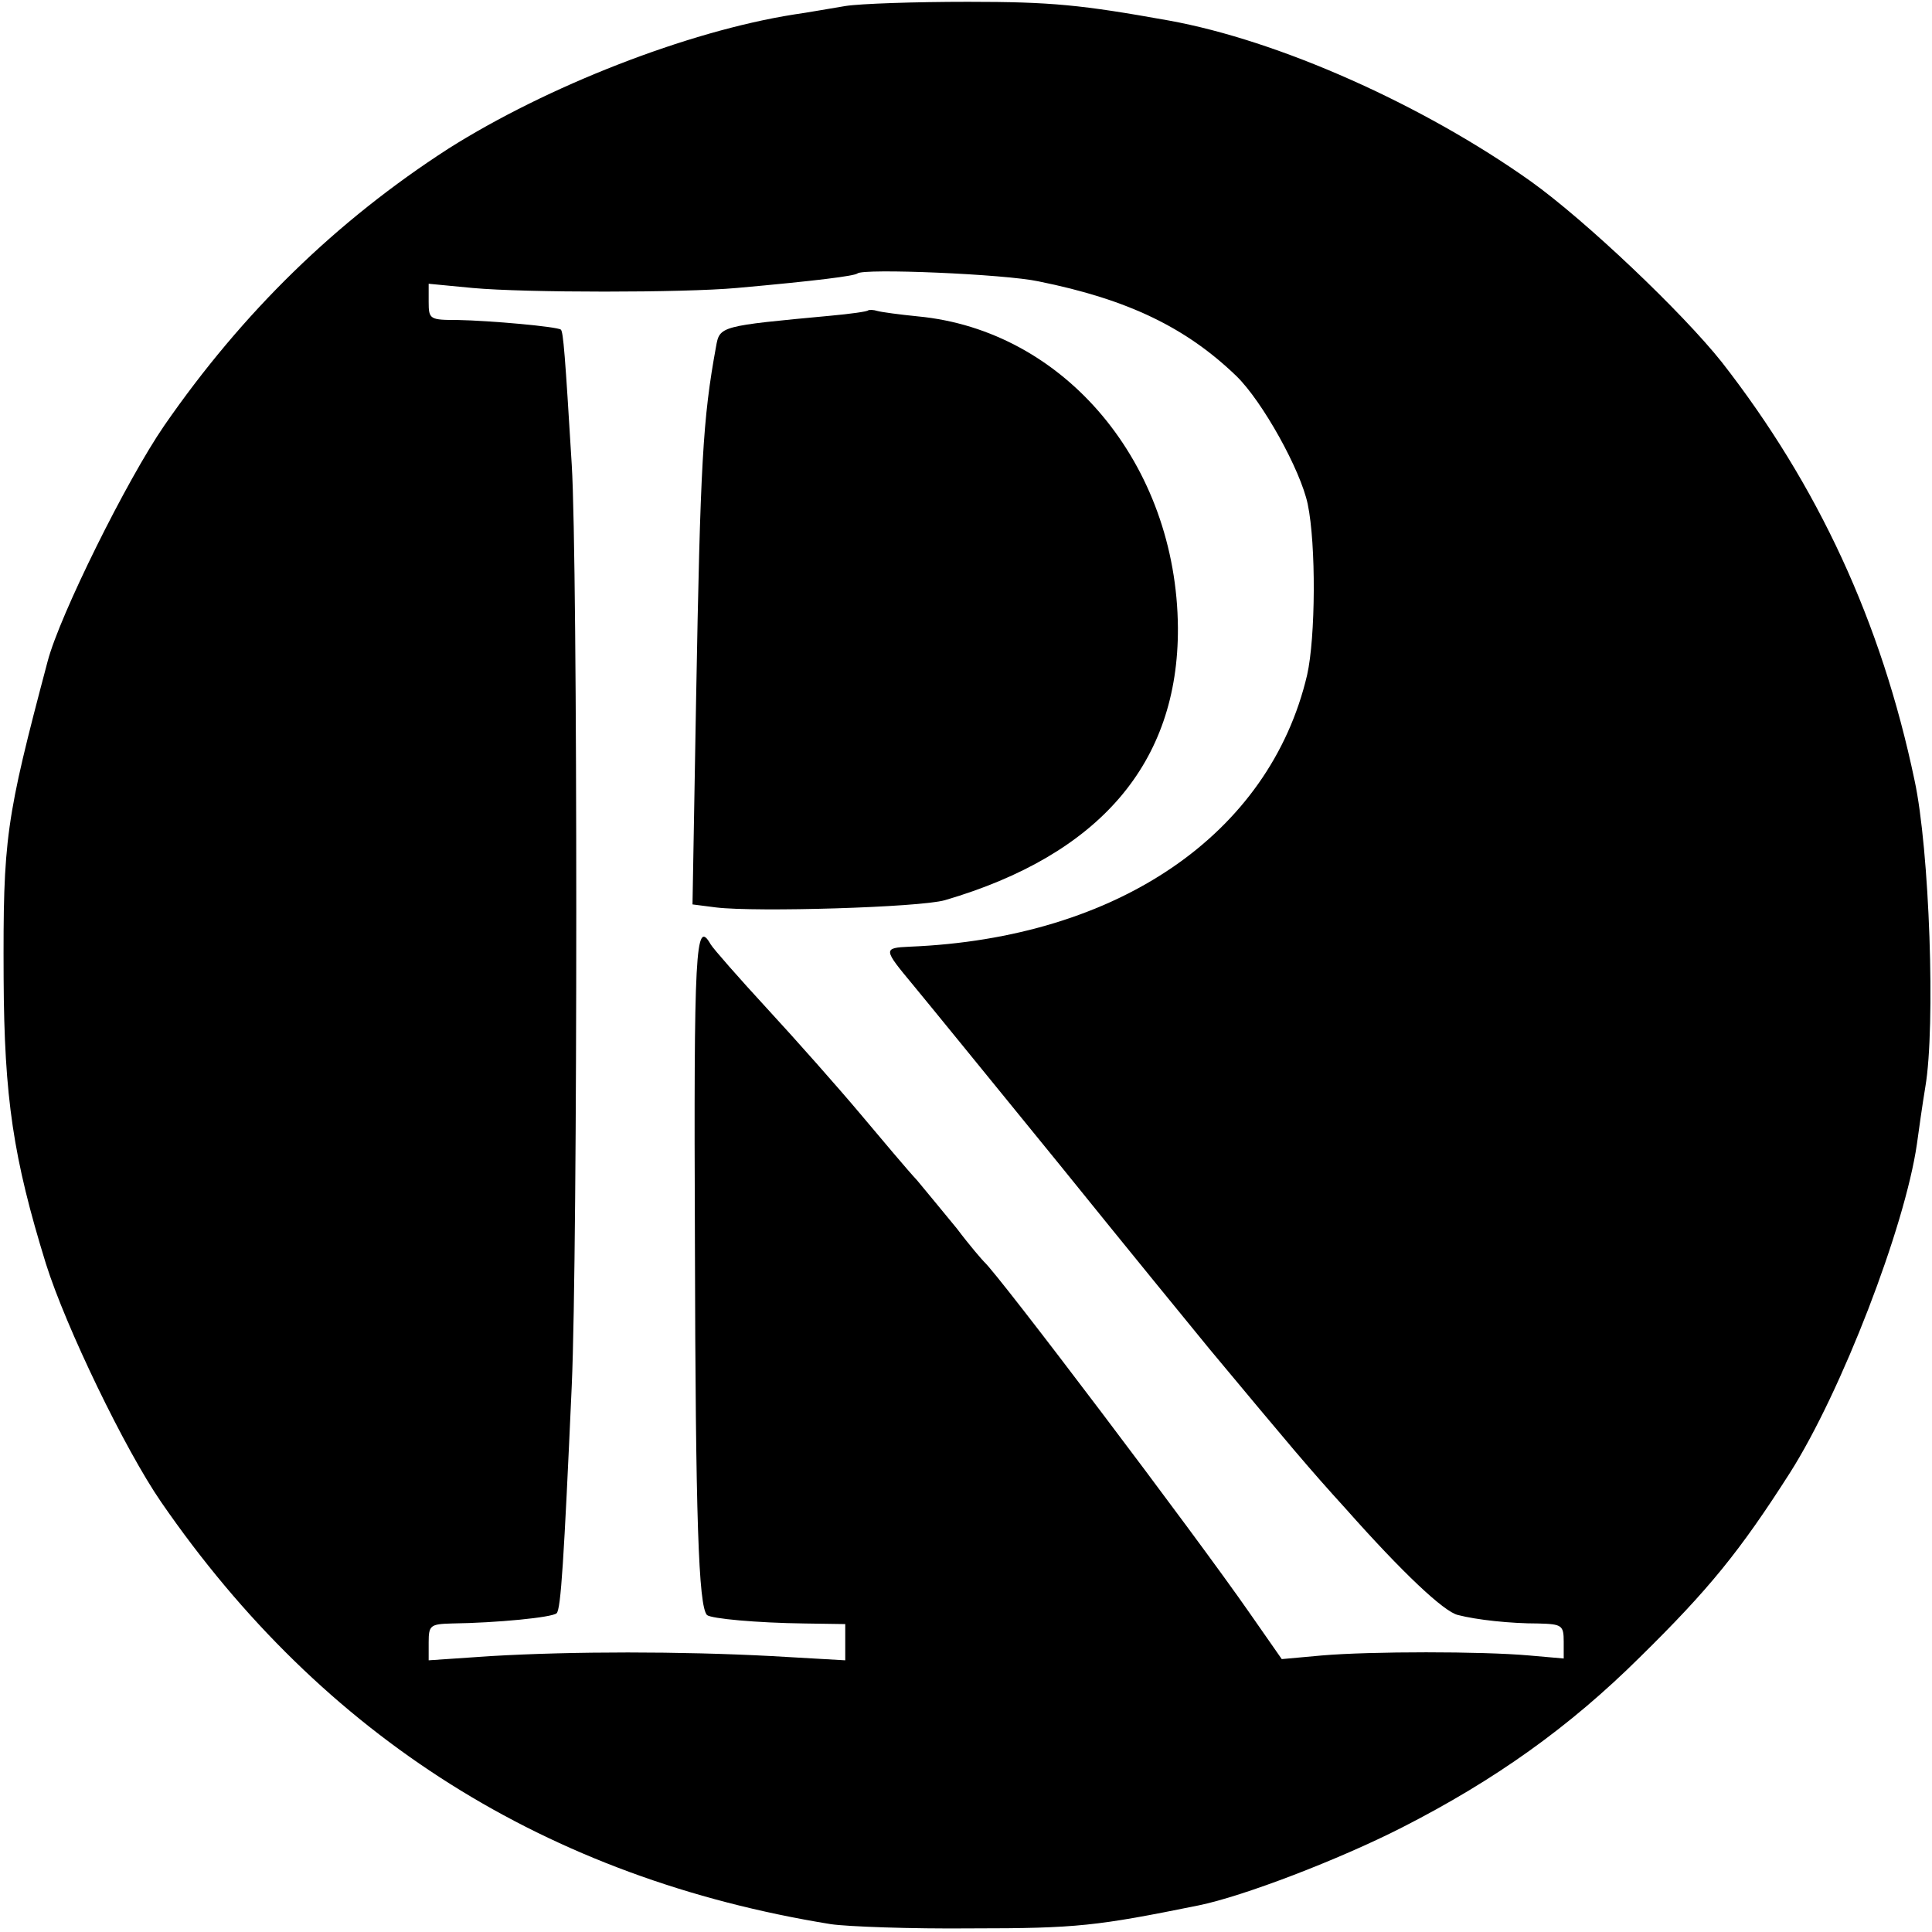
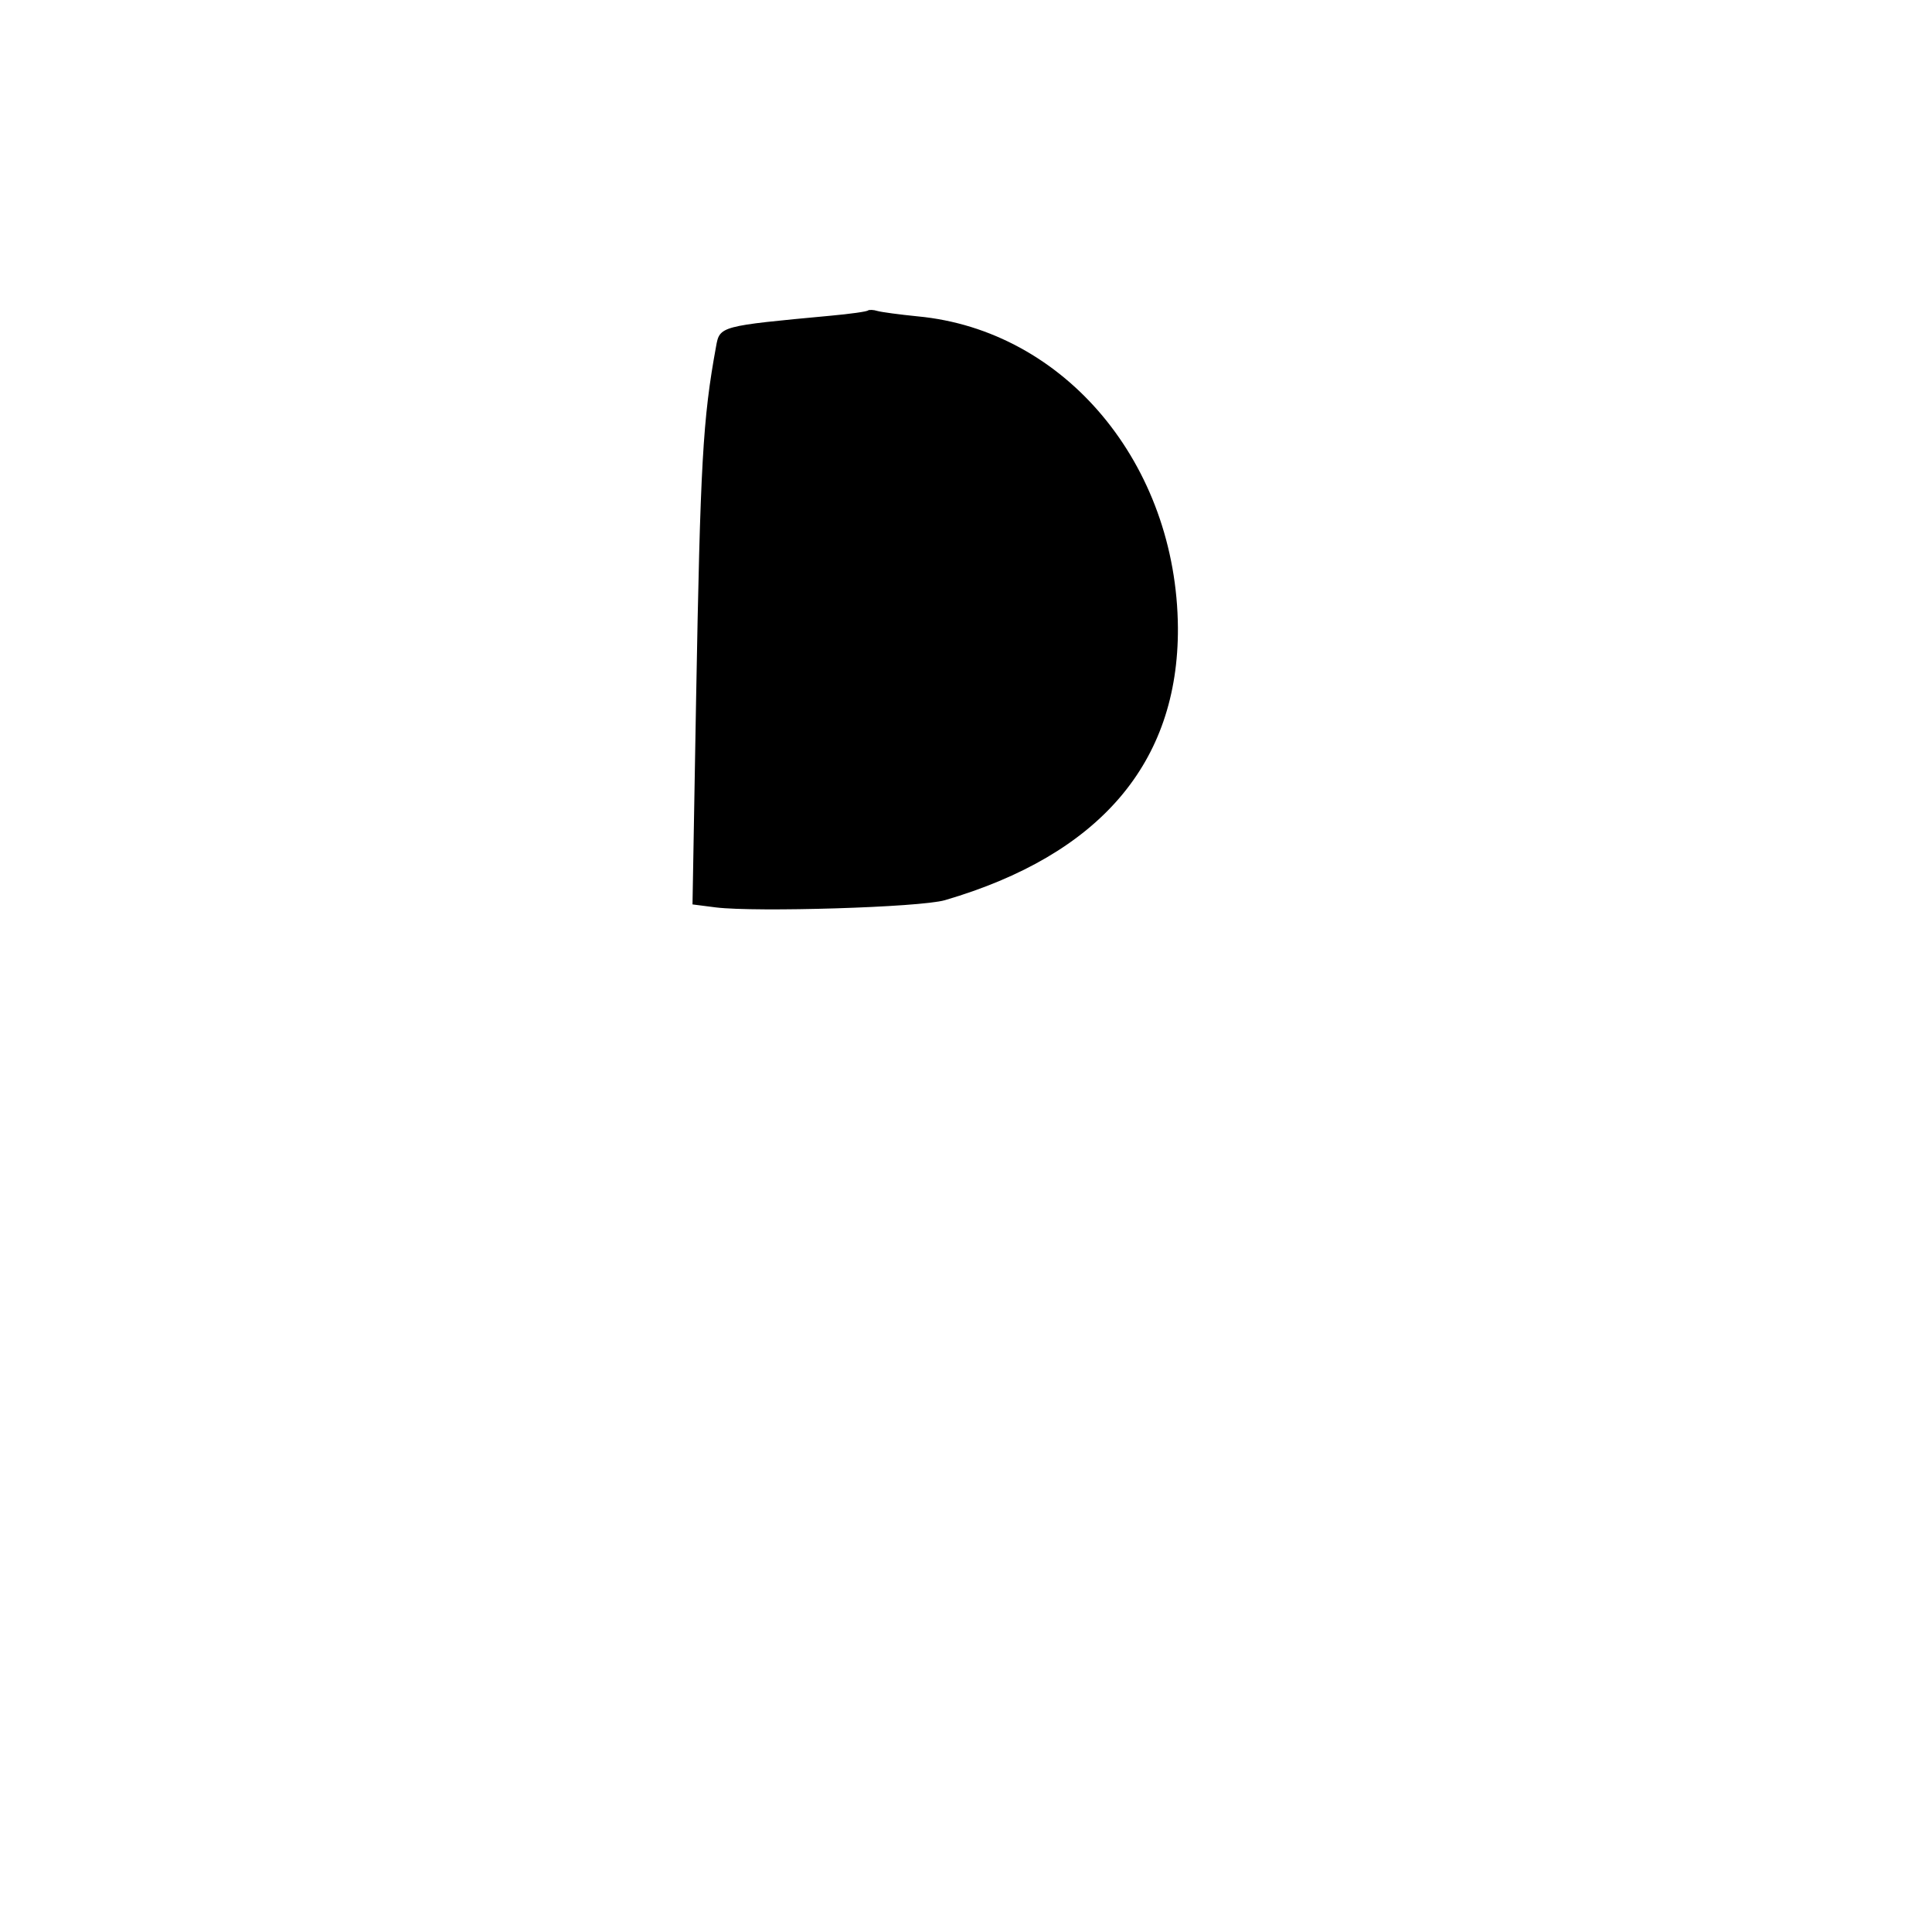
<svg xmlns="http://www.w3.org/2000/svg" version="1.0" width="320pt" height="320pt" viewBox="0 0 320 320" preserveAspectRatio="xMidYMid meet">
  <g transform="translate(0,320) scale(0.1,-0.1)" fill="#000000" stroke="none">
-     <path d="M1400 3190 c-25 -4 -63 -11 -85 -14 -177 -28 -409 -119 -572 -222 -186 -120 -341 -271 -471 -459 -62 -90 -173 -314 -193 -390 -70 -264 -74 -293 -73 -525 1 -199 16 -298 70 -473 33 -105 131 -308 191 -395 268 -389 639 -623 1109 -699 27 -4 132 -8 234 -7 174 0 207 4 375 38 74 15 233 76 337 129 155 79 278 167 394 282 115 113 166 176 249 306 85 134 190 406 210 544 3 22 9 65 14 95 17 100 7 393 -18 508 -55 262 -160 488 -319 692 -66 83 -226 235 -317 300 -179 127 -417 233 -599 266 -145 26 -194 31 -333 31 -87 0 -178 -3 -203 -7z m320 -456 c149 -30 245 -77 328 -157 43 -42 106 -155 118 -212 14 -67 13 -221 -1 -283 -62 -264 -314 -436 -658 -450 -45 -2 -44 -4 5 -63 20 -24 129 -158 243 -298 113 -140 225 -277 248 -305 135 -162 165 -198 226 -265 94 -106 163 -171 186 -176 31 -8 86 -14 133 -14 39 -1 42 -3 42 -30 l0 -28 -57 5 c-78 7 -263 7 -344 0 l-66 -6 -53 76 c-91 131 -417 562 -440 582 -3 3 -24 27 -45 55 -22 27 -52 63 -66 80 -15 16 -57 66 -94 110 -37 44 -106 122 -154 174 -47 51 -90 100 -94 107 -25 44 -28 -7 -26 -493 1 -460 6 -603 20 -618 7 -6 82 -13 162 -14 l67 -1 0 -30 0 -30 -122 7 c-151 8 -329 8 -465 0 l-103 -7 0 30 c0 28 3 30 38 31 75 1 167 10 174 17 7 7 12 87 25 377 10 222 10 1364 0 1525 -11 182 -14 220 -18 224 -6 5 -117 15 -171 16 -46 0 -48 1 -48 30 l0 30 73 -7 c88 -8 348 -8 437 0 134 12 195 20 200 24 9 9 245 -1 300 -13z" />
    <path d="M1438 2686 c-1 -2 -30 -6 -63 -9 -182 -17 -183 -17 -189 -51 -22 -120 -26 -193 -33 -582 l-6 -342 39 -5 c66 -8 337 0 379 12 256 75 387 227 386 451 -2 271 -187 493 -431 516 -30 3 -60 7 -67 9 -6 2 -13 2 -15 1z" />
  </g>
</svg>